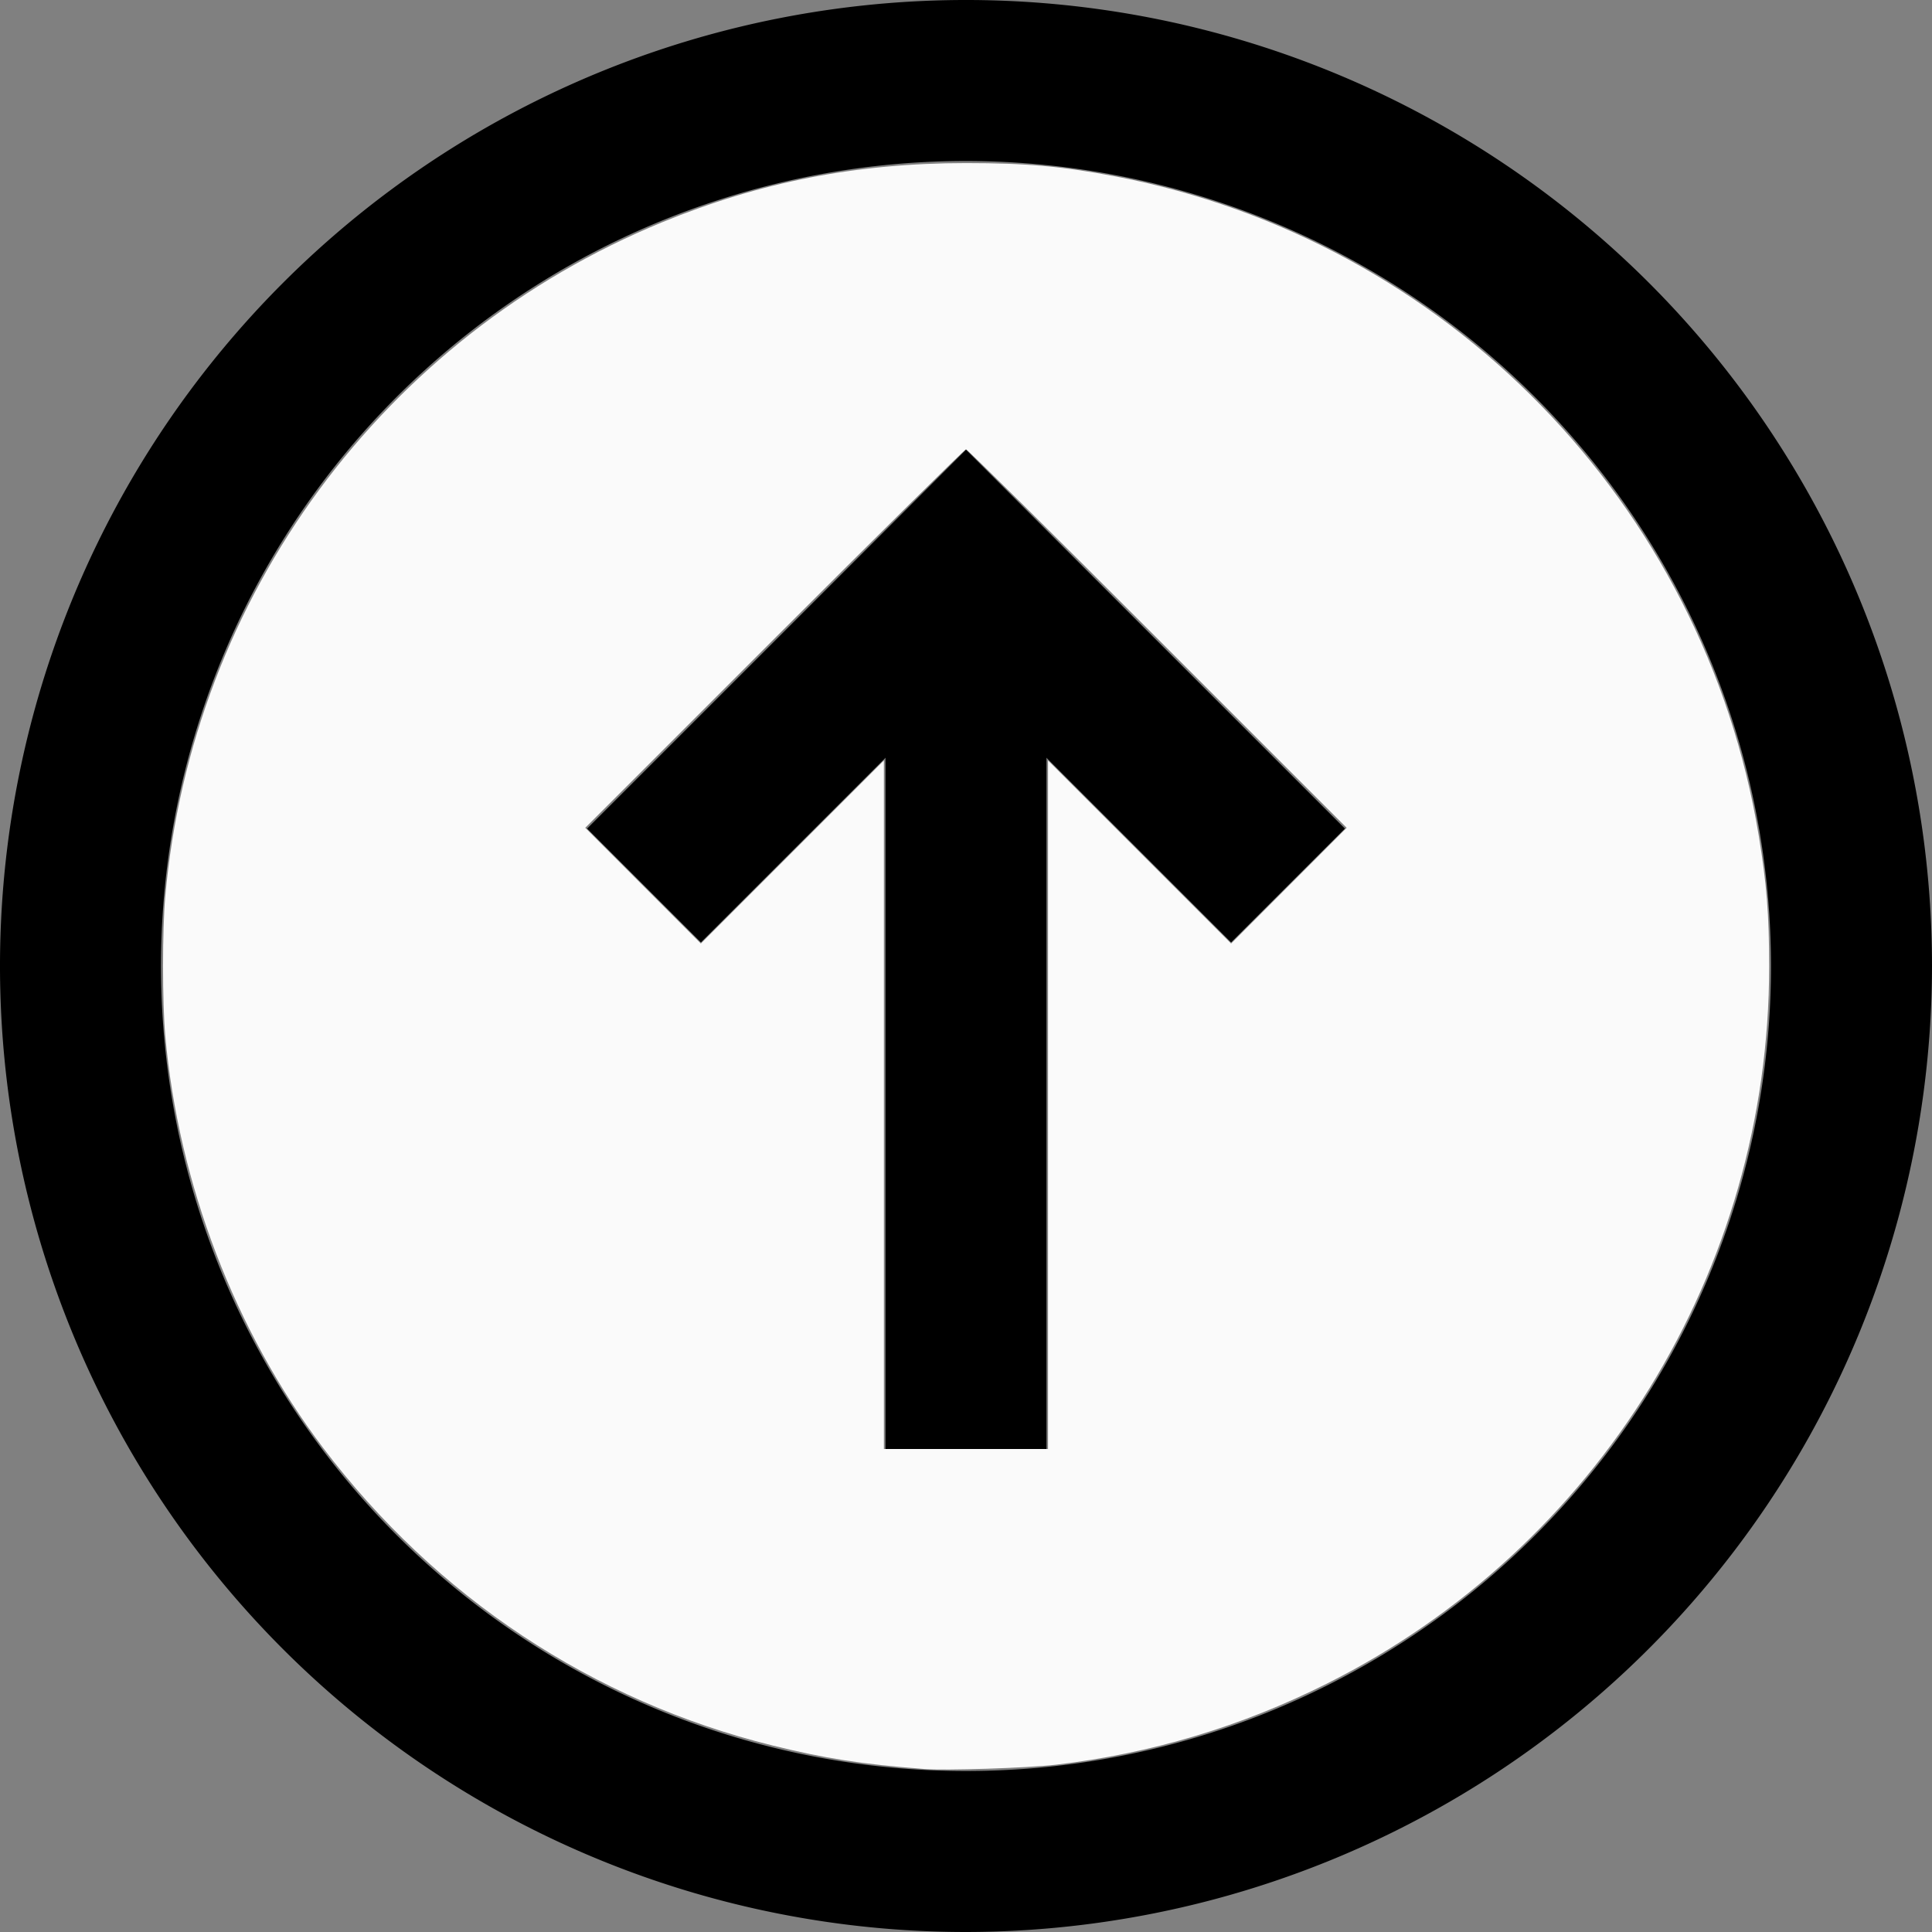
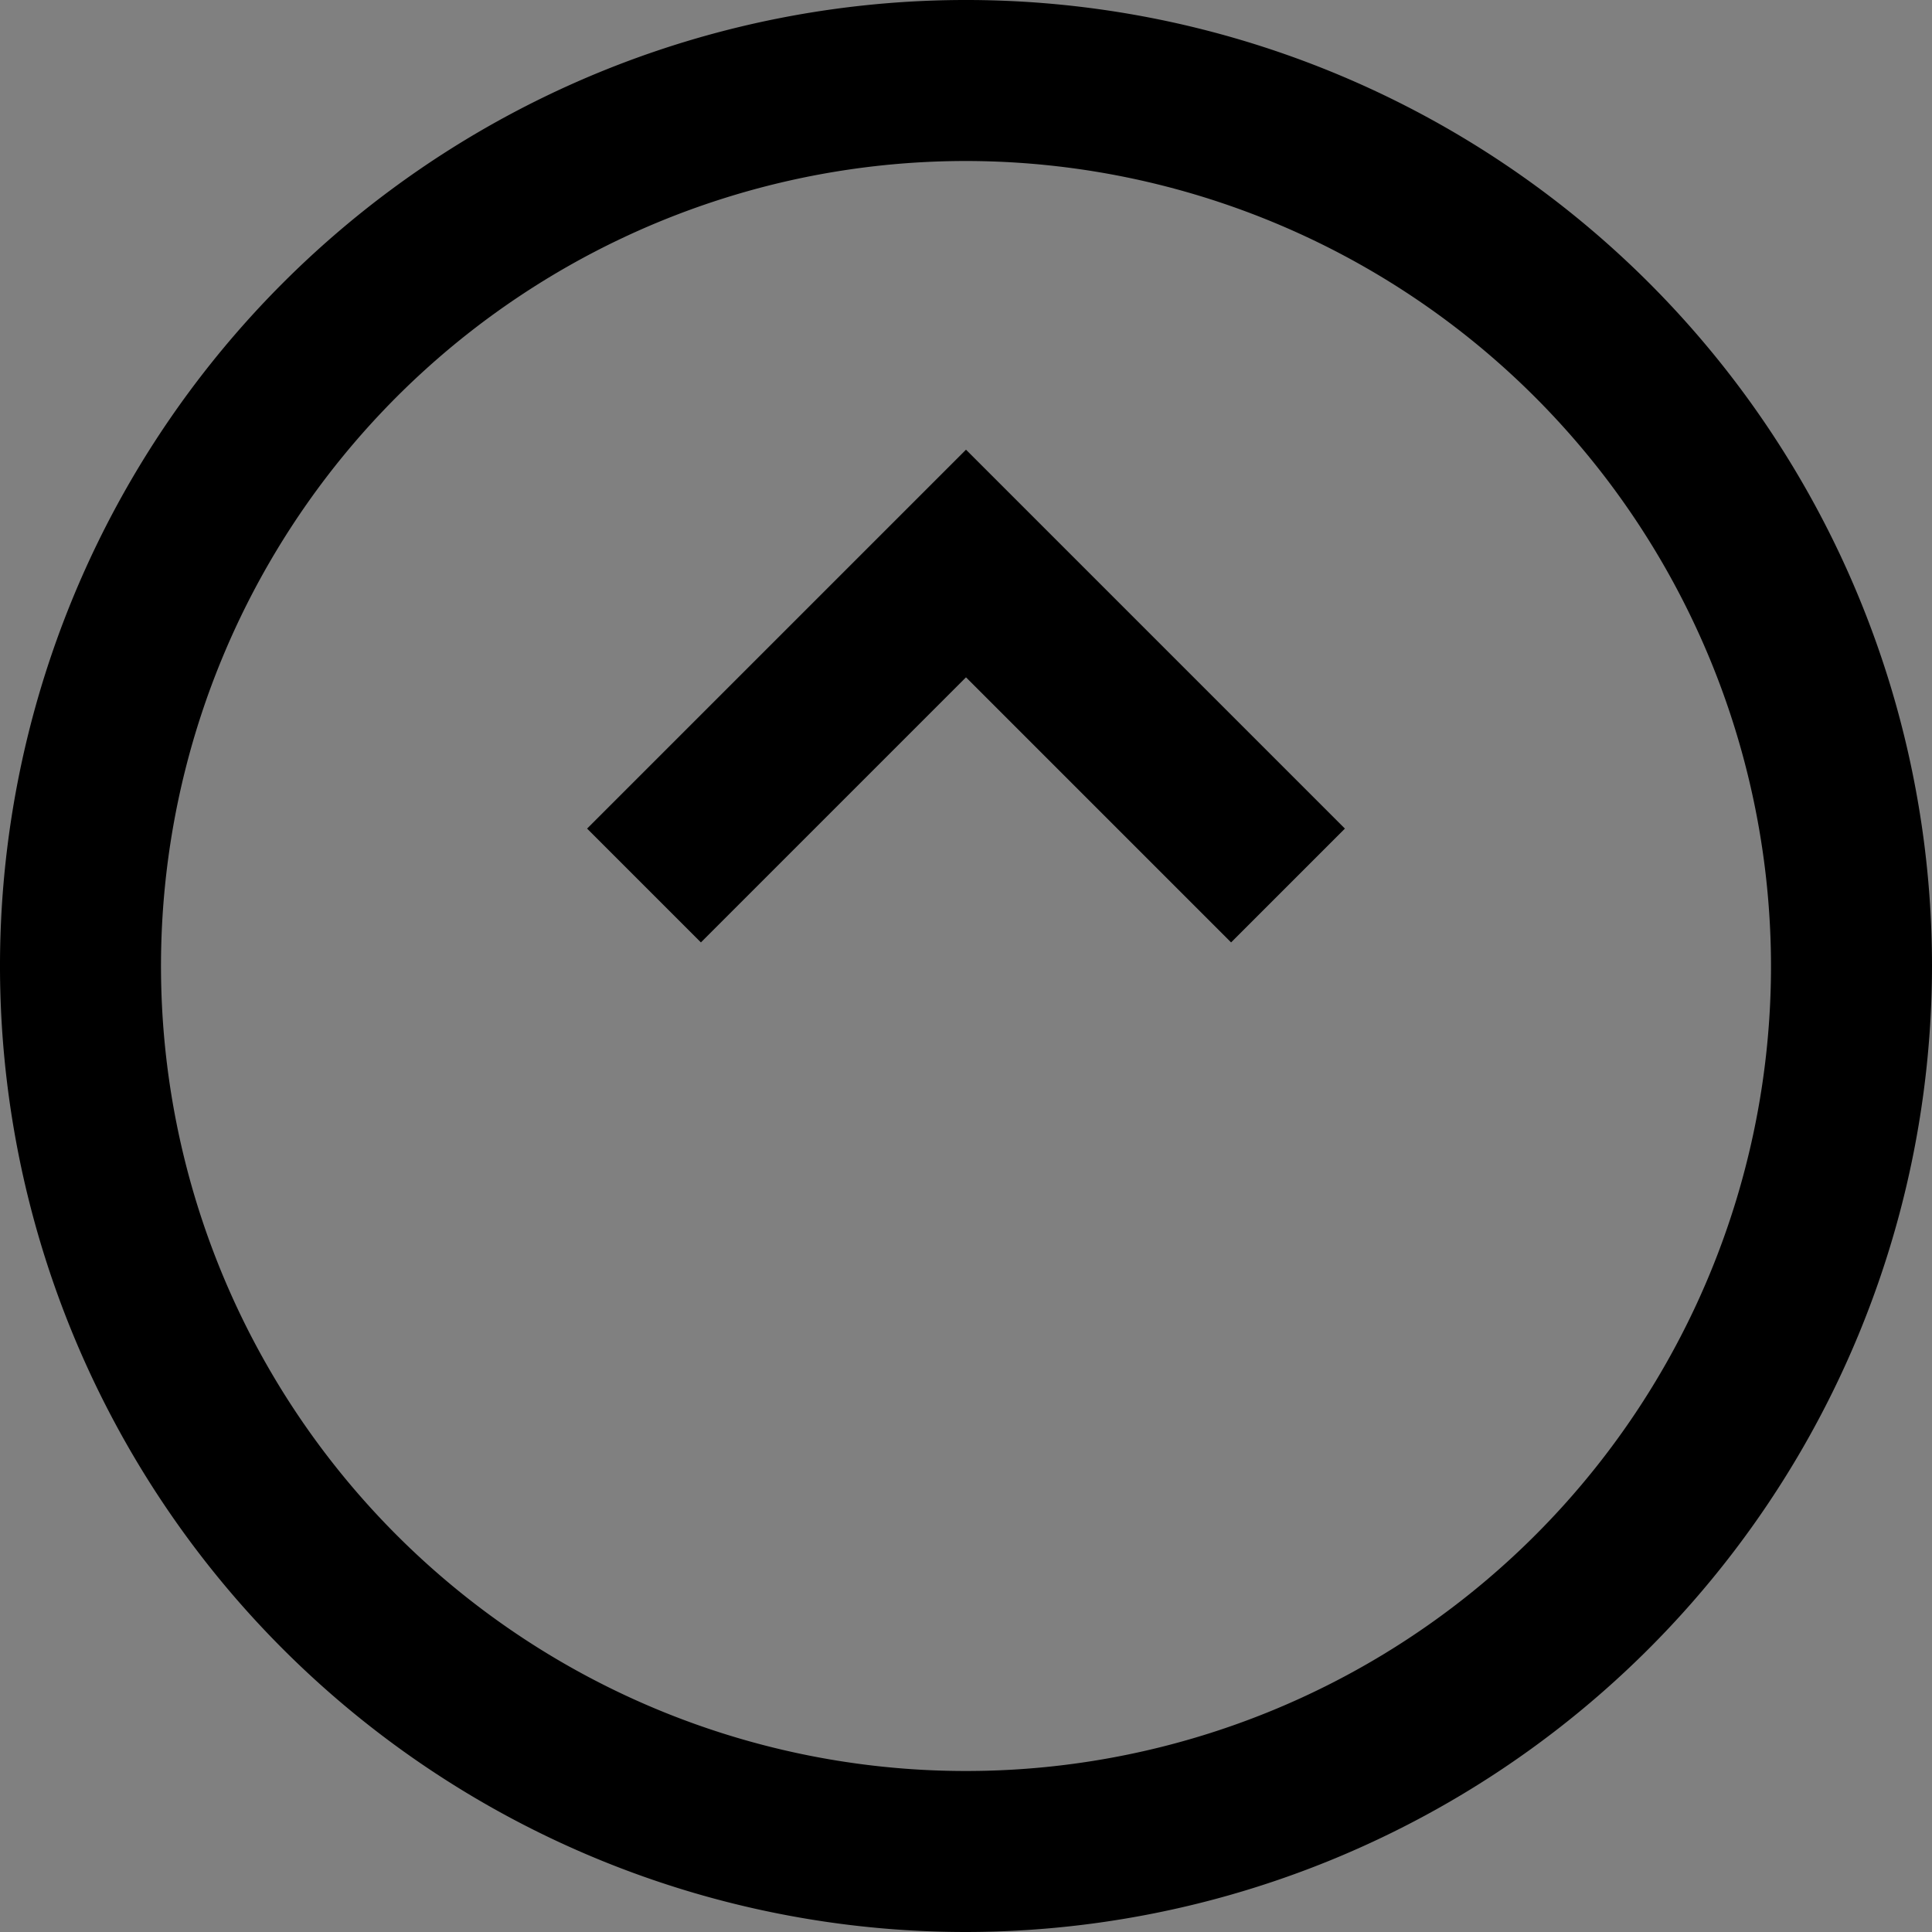
<svg xmlns="http://www.w3.org/2000/svg" xmlns:ns1="http://sodipodi.sourceforge.net/DTD/sodipodi-0.dtd" xmlns:ns2="http://www.inkscape.org/namespaces/inkscape" id="_1.Arrow_Up" data-name="1.Arrow Up" viewBox="0 0 24 24" version="1.1" ns1:docname="arrow-up-icon.svg" ns2:version="1.1.2 (b8e25be833, 2022-02-05)">
  <rect x="0" y="0" width="24" height="24" fill="#808080" stroke="none" />
  <defs id="defs57" />
  <ns1:namedview pagecolor="#ffffff" bordercolor="#666666" borderopacity="1" objecttolerance="10" gridtolerance="10" guidetolerance="10" ns2:pageopacity="0" ns2:pageshadow="2" ns2:window-width="1920" ns2:window-height="1027" id="namedview55" showgrid="false" ns2:zoom="35.833333" ns2:cx="10.367442" ns2:cy="12" ns2:window-x="1912" ns2:window-y="-8" ns2:window-maximized="1" ns2:current-layer="_1.Arrow_Up" ns2:document-rotation="0" ns2:pagecheckerboard="0" />
  <title id="title46">1.Arrow Up</title>
  <path d="M12,24A12,12,0,1,1,24,12,12.013,12.013,0,0,1,12,24ZM12,2A10,10,0,1,0,22,12,10.011,10.011,0,0,0,12,2Z" id="path48" />
  <polygon points="15.293 11.707 12 8.414 8.707 11.707 7.293 10.293 12 5.586 16.707 10.293 15.293 11.707" id="polygon50" />
-   <rect x="11" y="7" width="2" height="11" id="rect52" />
-   <path style="fill:#fafafa;stroke-width:0.028;stroke-linecap:round;stroke-linejoin:round;fill-opacity:1" d="m 11.47,21.974 c -0.761,-0.058 -1.224,-0.13 -1.874,-0.291 -2.231,-0.552 -4.18,-1.844 -5.585,-3.701 -1.091,-1.443 -1.794,-3.281 -1.958,-5.116 -0.037,-0.412 -0.037,-1.318 0,-1.73 C 2.385,7.41 4.762,4.185 8.221,2.763 9.444,2.26 10.644,2.026 12,2.026 c 0.753,0 1.208,0.041 1.87,0.168 4.103,0.786 7.298,4.065 7.978,8.188 0.098,0.595 0.129,0.98 0.129,1.625 6.53e-4,3.769 -2.128,7.221 -5.493,8.907 -1.068,0.535 -2.187,0.87 -3.368,1.008 -0.355,0.041 -1.37,0.074 -1.647,0.053 z m 1.549,-8.251 V 9.447 l 1.137,1.137 1.137,1.137 0.718,-0.719 0.718,-0.719 -2.351,-2.351 C 13.086,6.639 12.015,5.581 12,5.581 c -0.015,0 -1.086,1.058 -2.379,2.351 l -2.351,2.351 0.718,0.719 0.718,0.719 1.137,-1.137 1.137,-1.137 V 13.723 18 H 12 13.019 Z" id="path61" />
</svg>